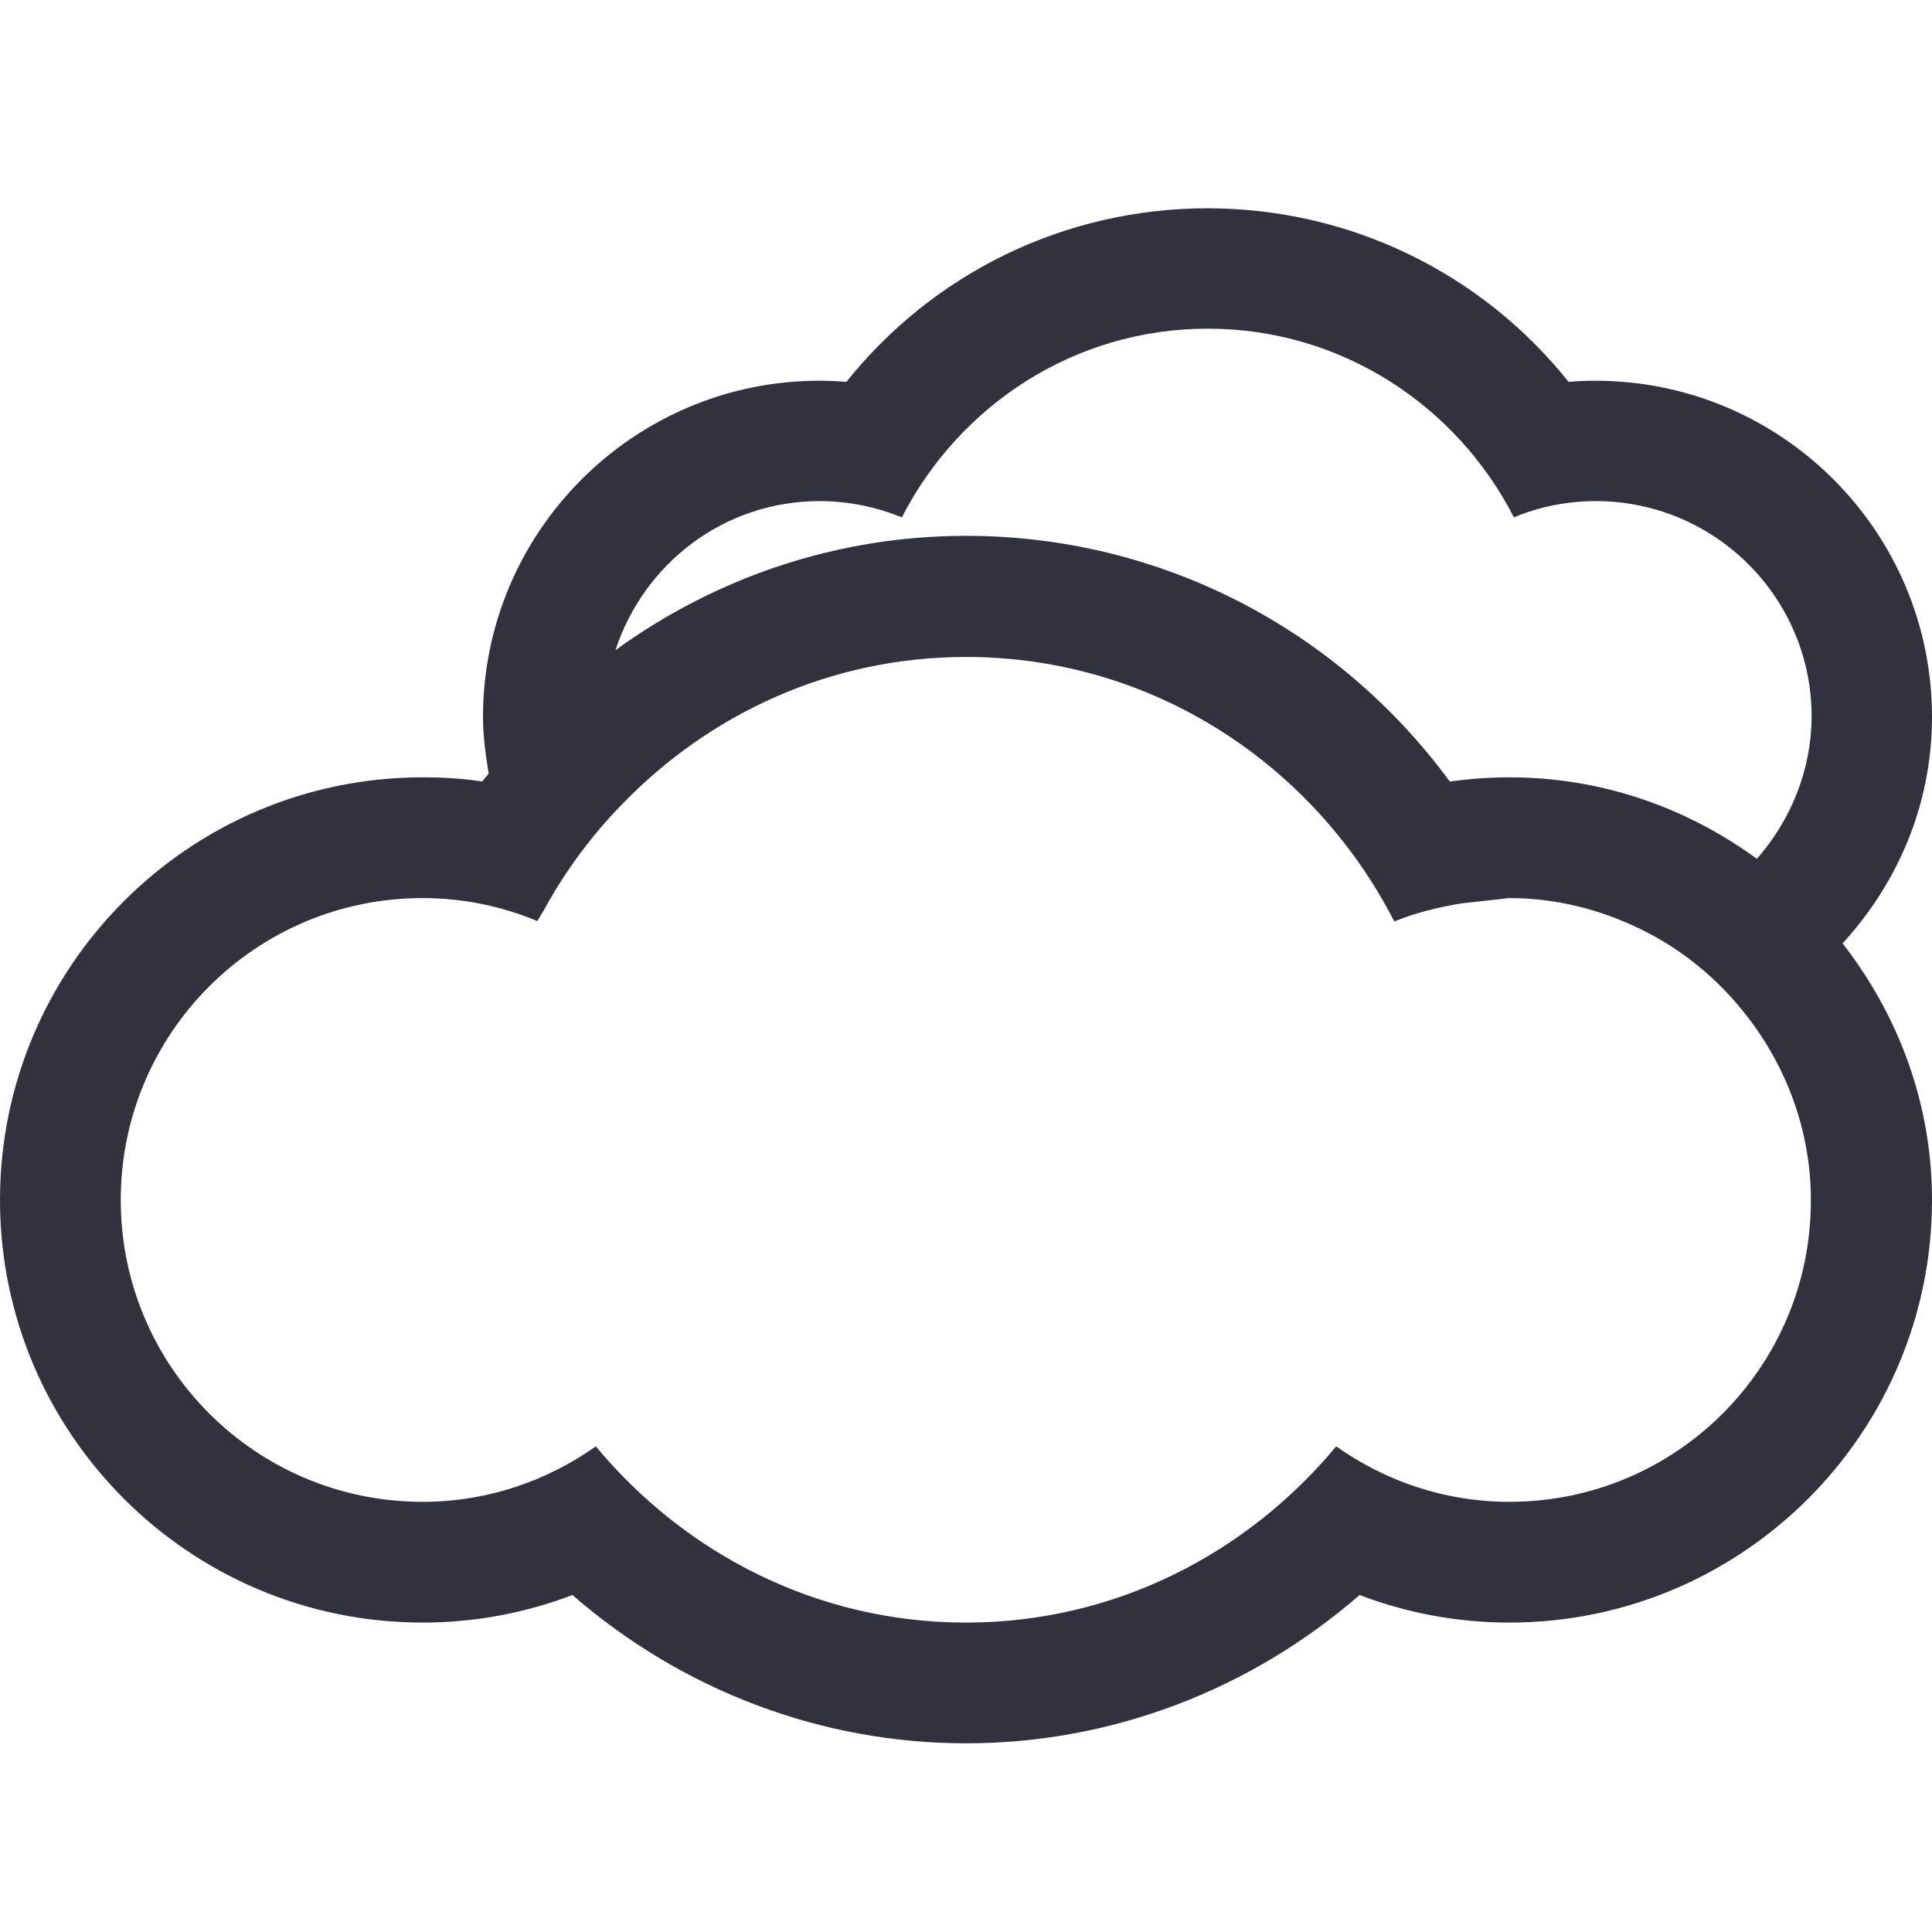
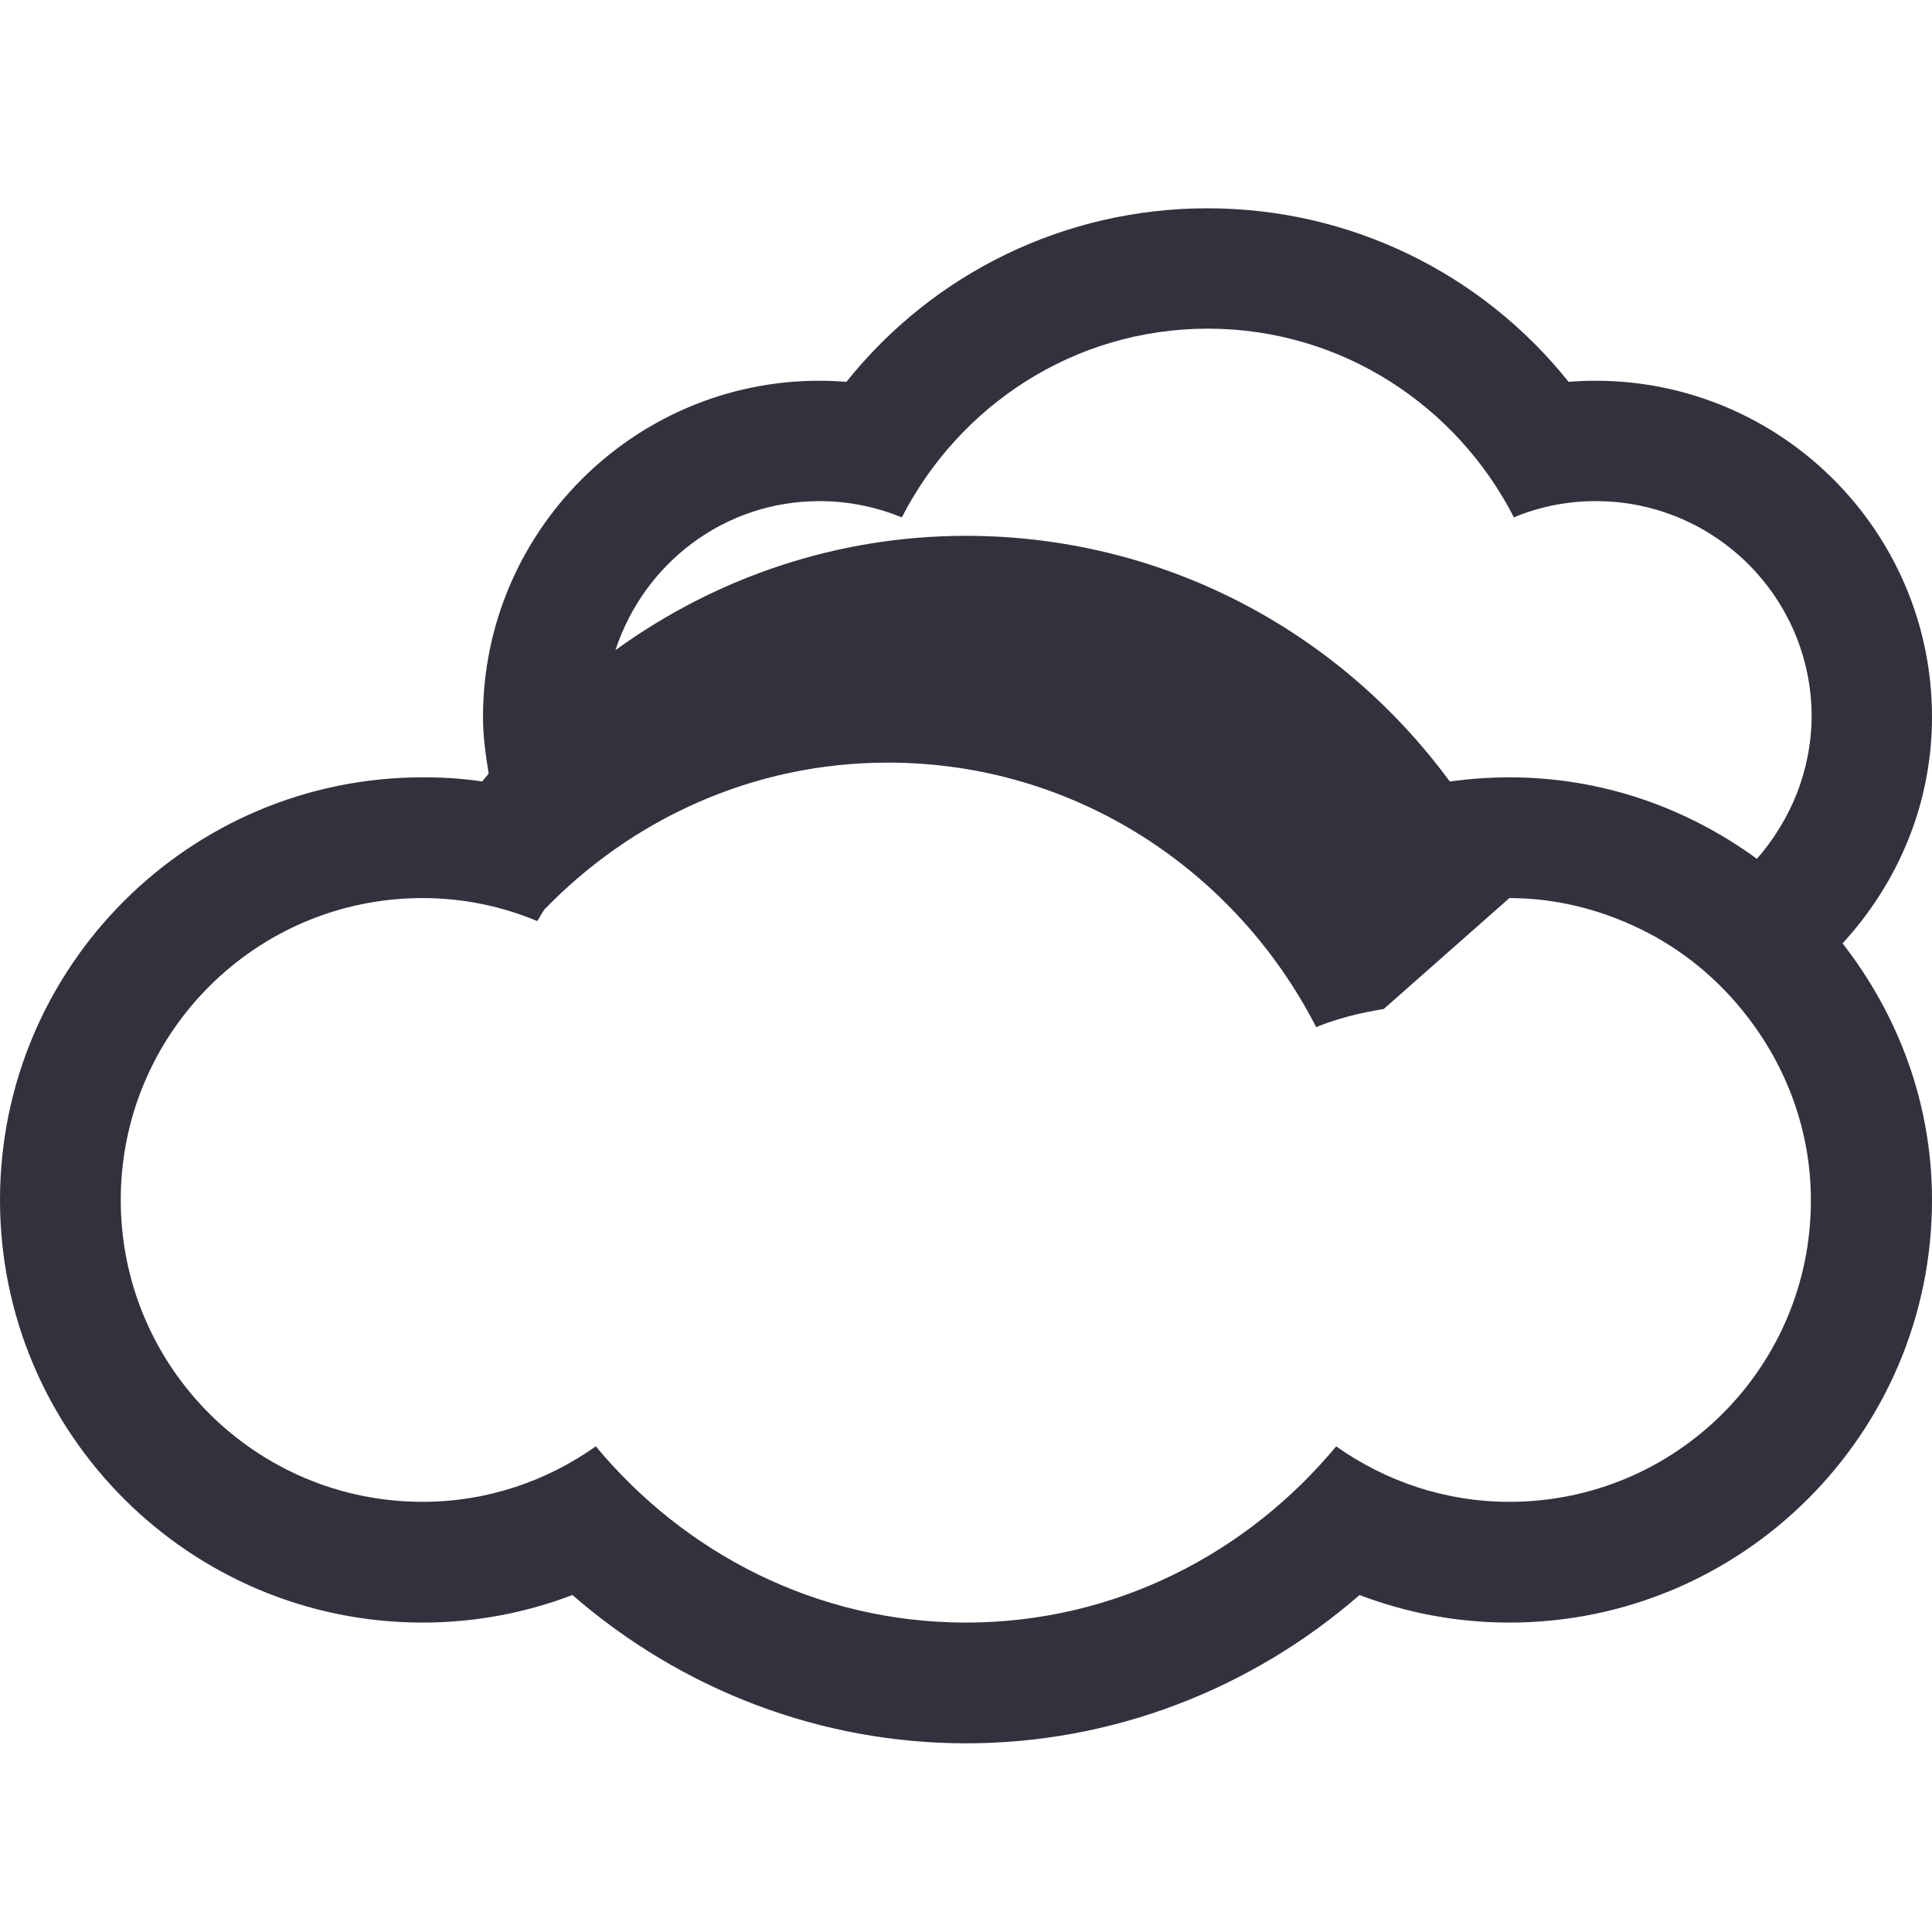
<svg xmlns="http://www.w3.org/2000/svg" version="1.1" id="Layer_1" x="0px" y="0px" viewBox="0 0 512 512" style="enable-background:new 0 0 512 512;" xml:space="preserve">
  <style type="text/css">
	.st0{fill:#32323E;}
</style>
-   <path class="st0" d="M512,190c0-49.2-40-89.1-89.2-89.1c-2.4,0-4.8,0.1-7.1,0.3c-23.1-28.9-58-46-95.7-46s-72.6,17.1-95.7,46  c-2.4-0.2-4.8-0.3-7.2-0.3c-49.1,0-89.1,40-89.1,89.1c0,5.1,0.7,10.1,1.5,15c-0.5,0.7-1.2,1.4-1.7,2.1c-5.2-0.8-10.5-1.1-15.8-1.1  C50.2,206,0,256.2,0,318s50.2,112,112,112c13.7,0,27.1-2.5,39.7-7.3c29,25.2,65.8,39.3,104.3,39.3s75.3-14.1,104.3-39.3  c12.6,4.8,26,7.3,39.7,7.3c61.8,0,112-50.2,112-112c0-25.7-9-49.1-23.7-68C502.9,234.1,512,213.2,512,190z M400,398  c-17.1,0-32.9-5.5-45.9-14.7C330.6,411.6,295.6,430,256,430s-74.6-18.4-98.1-46.7c-13,9.2-28.8,14.7-45.9,14.7  c-44.2,0-80-35.8-80-80s35.8-80,80-80c10.8,0,21.1,2.2,30.4,6.1c0.6-1.1,1.2-2,1.8-3c5.6-10.3,12.6-19.7,20.7-28  c23.1-23.9,55.2-39,91.1-39c49.7,0,92.3,28.7,113.5,70.1c5.6-2.3,11.7-3.8,17.9-4.8L400,238c12.3,0,23.9,3,34.3,8  c11.3,5.4,21,13.4,28.6,23.2c10.5,13.5,17,30.4,17,48.8C480,362.2,444.2,398,400,398z M465.6,227.6c-18.5-13.5-41-21.6-65.6-21.6  c-5.3,0-10.6,0.4-15.8,1.1c-29.9-40.7-77-65.1-128.2-65.1c-34.1,0-66.3,11-92.9,30.3c7.5-22.9,28.7-39.5,54.1-39.5  c7.8,0,15.1,1.6,21.8,4.3c15.2-29.6,45.6-50,81.1-50s66,20.5,81.1,50c6.7-2.8,14.1-4.3,21.7-4.3c31.6,0,57.2,25.6,57.2,57.1  C480,204.5,474.4,217.5,465.6,227.6z" />
+   <path class="st0" d="M512,190c0-49.2-40-89.1-89.2-89.1c-2.4,0-4.8,0.1-7.1,0.3c-23.1-28.9-58-46-95.7-46s-72.6,17.1-95.7,46  c-2.4-0.2-4.8-0.3-7.2-0.3c-49.1,0-89.1,40-89.1,89.1c0,5.1,0.7,10.1,1.5,15c-0.5,0.7-1.2,1.4-1.7,2.1c-5.2-0.8-10.5-1.1-15.8-1.1  C50.2,206,0,256.2,0,318s50.2,112,112,112c13.7,0,27.1-2.5,39.7-7.3c29,25.2,65.8,39.3,104.3,39.3s75.3-14.1,104.3-39.3  c12.6,4.8,26,7.3,39.7,7.3c61.8,0,112-50.2,112-112c0-25.7-9-49.1-23.7-68C502.9,234.1,512,213.2,512,190z M400,398  c-17.1,0-32.9-5.5-45.9-14.7C330.6,411.6,295.6,430,256,430s-74.6-18.4-98.1-46.7c-13,9.2-28.8,14.7-45.9,14.7  c-44.2,0-80-35.8-80-80s35.8-80,80-80c10.8,0,21.1,2.2,30.4,6.1c0.6-1.1,1.2-2,1.8-3c23.1-23.9,55.2-39,91.1-39c49.7,0,92.3,28.7,113.5,70.1c5.6-2.3,11.7-3.8,17.9-4.8L400,238c12.3,0,23.9,3,34.3,8  c11.3,5.4,21,13.4,28.6,23.2c10.5,13.5,17,30.4,17,48.8C480,362.2,444.2,398,400,398z M465.6,227.6c-18.5-13.5-41-21.6-65.6-21.6  c-5.3,0-10.6,0.4-15.8,1.1c-29.9-40.7-77-65.1-128.2-65.1c-34.1,0-66.3,11-92.9,30.3c7.5-22.9,28.7-39.5,54.1-39.5  c7.8,0,15.1,1.6,21.8,4.3c15.2-29.6,45.6-50,81.1-50s66,20.5,81.1,50c6.7-2.8,14.1-4.3,21.7-4.3c31.6,0,57.2,25.6,57.2,57.1  C480,204.5,474.4,217.5,465.6,227.6z" />
</svg>